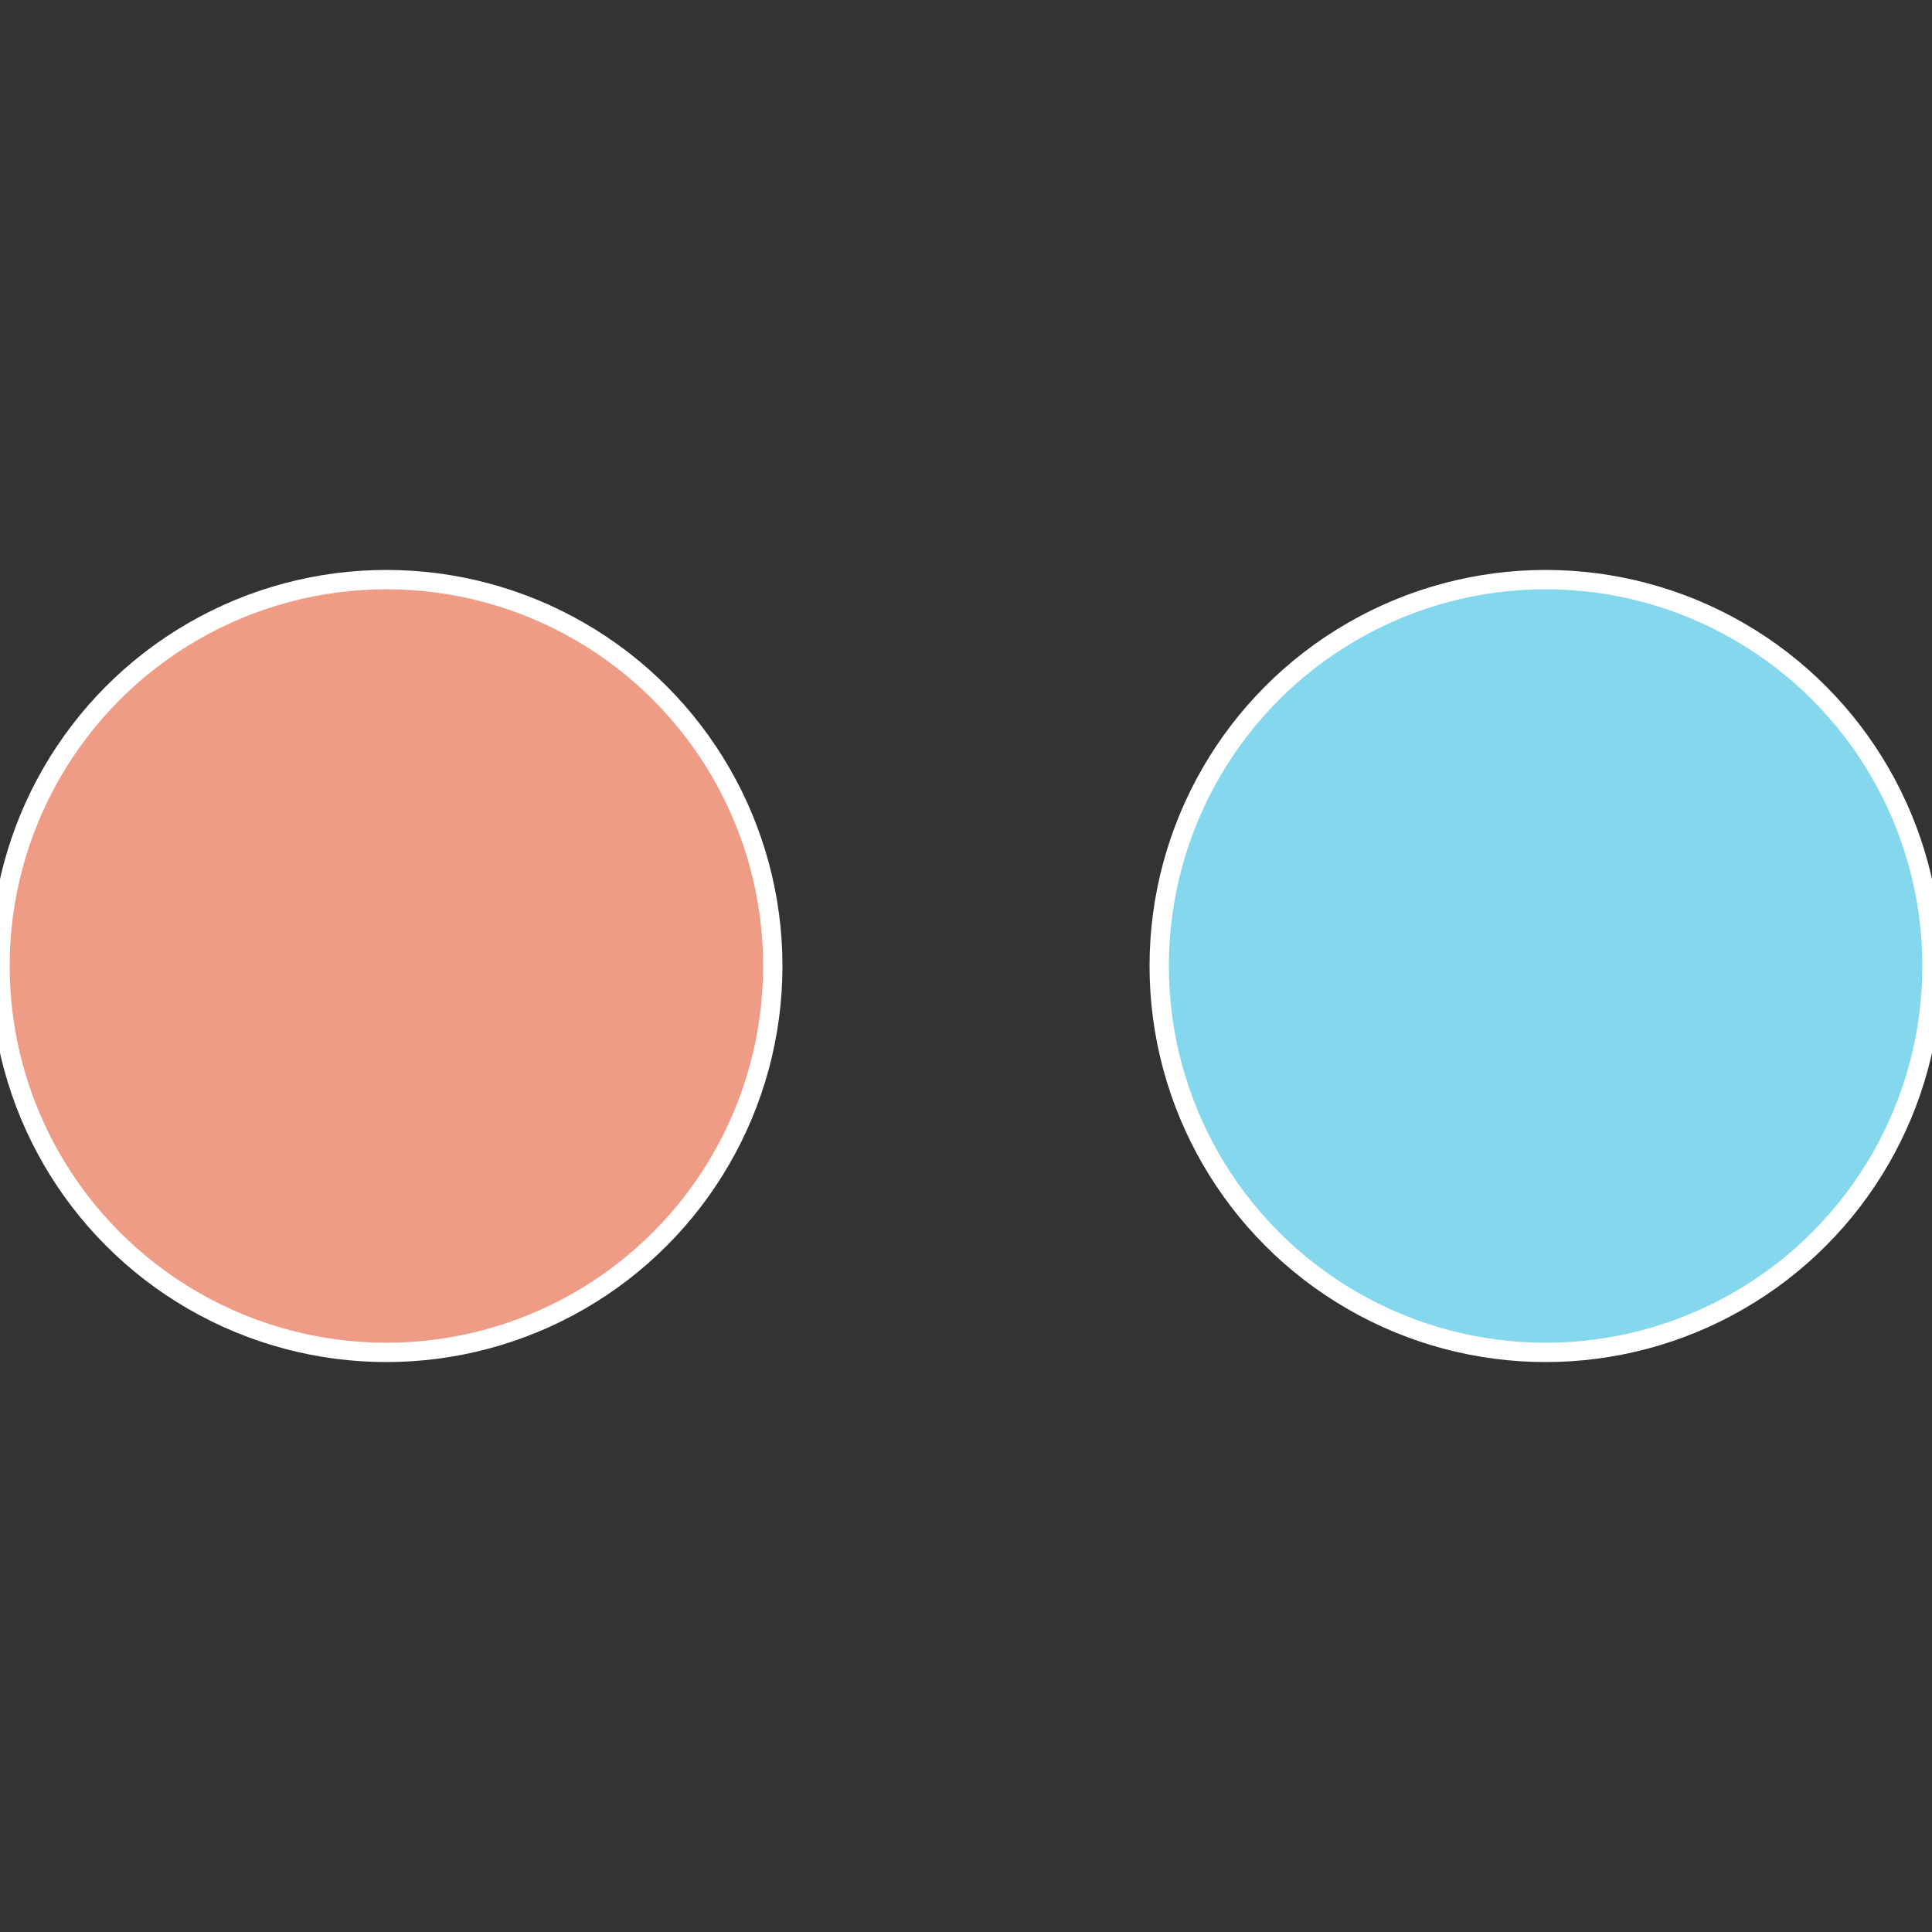
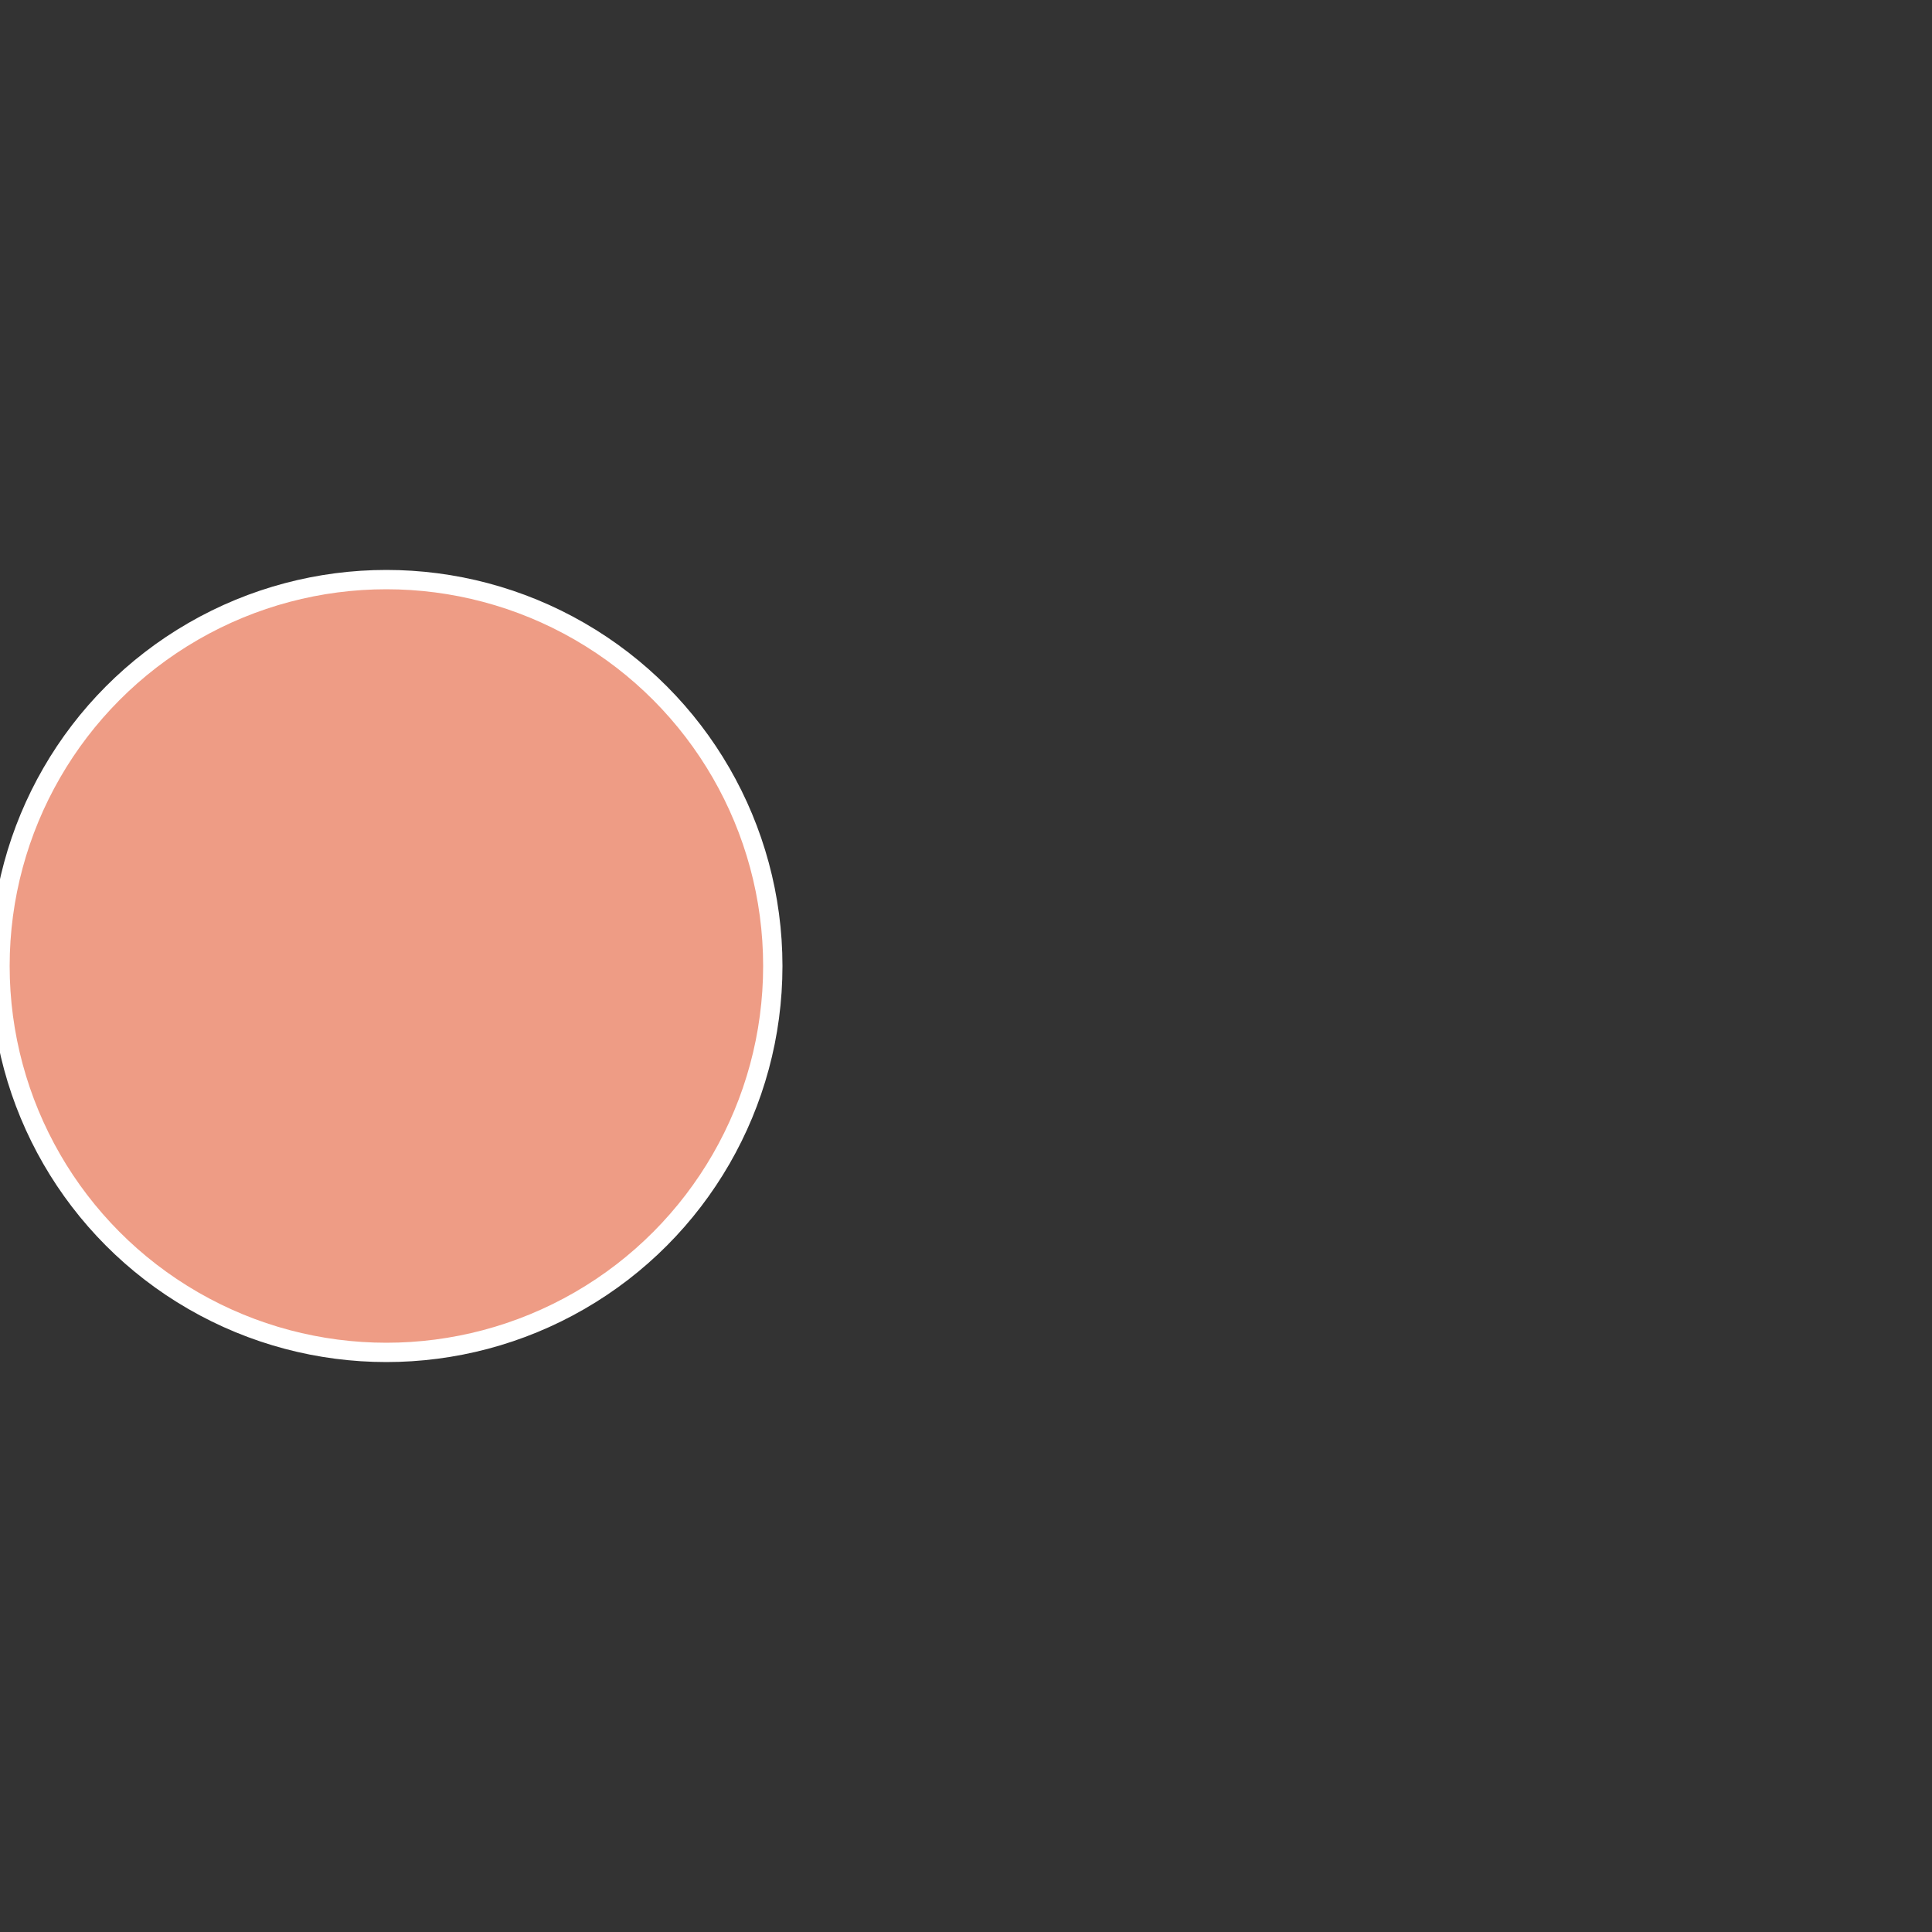
<svg xmlns="http://www.w3.org/2000/svg" width="500" height="500" viewBox="-1 -1 2 2">
  <rect x="-1" y="-1" width="2" height="2" fill="#333333" stroke="none" />
-   <circle cx="0.6" cy="0" r="0.4" fill="#85d7ee" stroke="#fff" stroke-width="1%" />
  <circle cx="-0.6" cy="7.3478807948841E-17" r="0.4" fill="#ee9c85" stroke="#fff" stroke-width="1%" />
</svg>